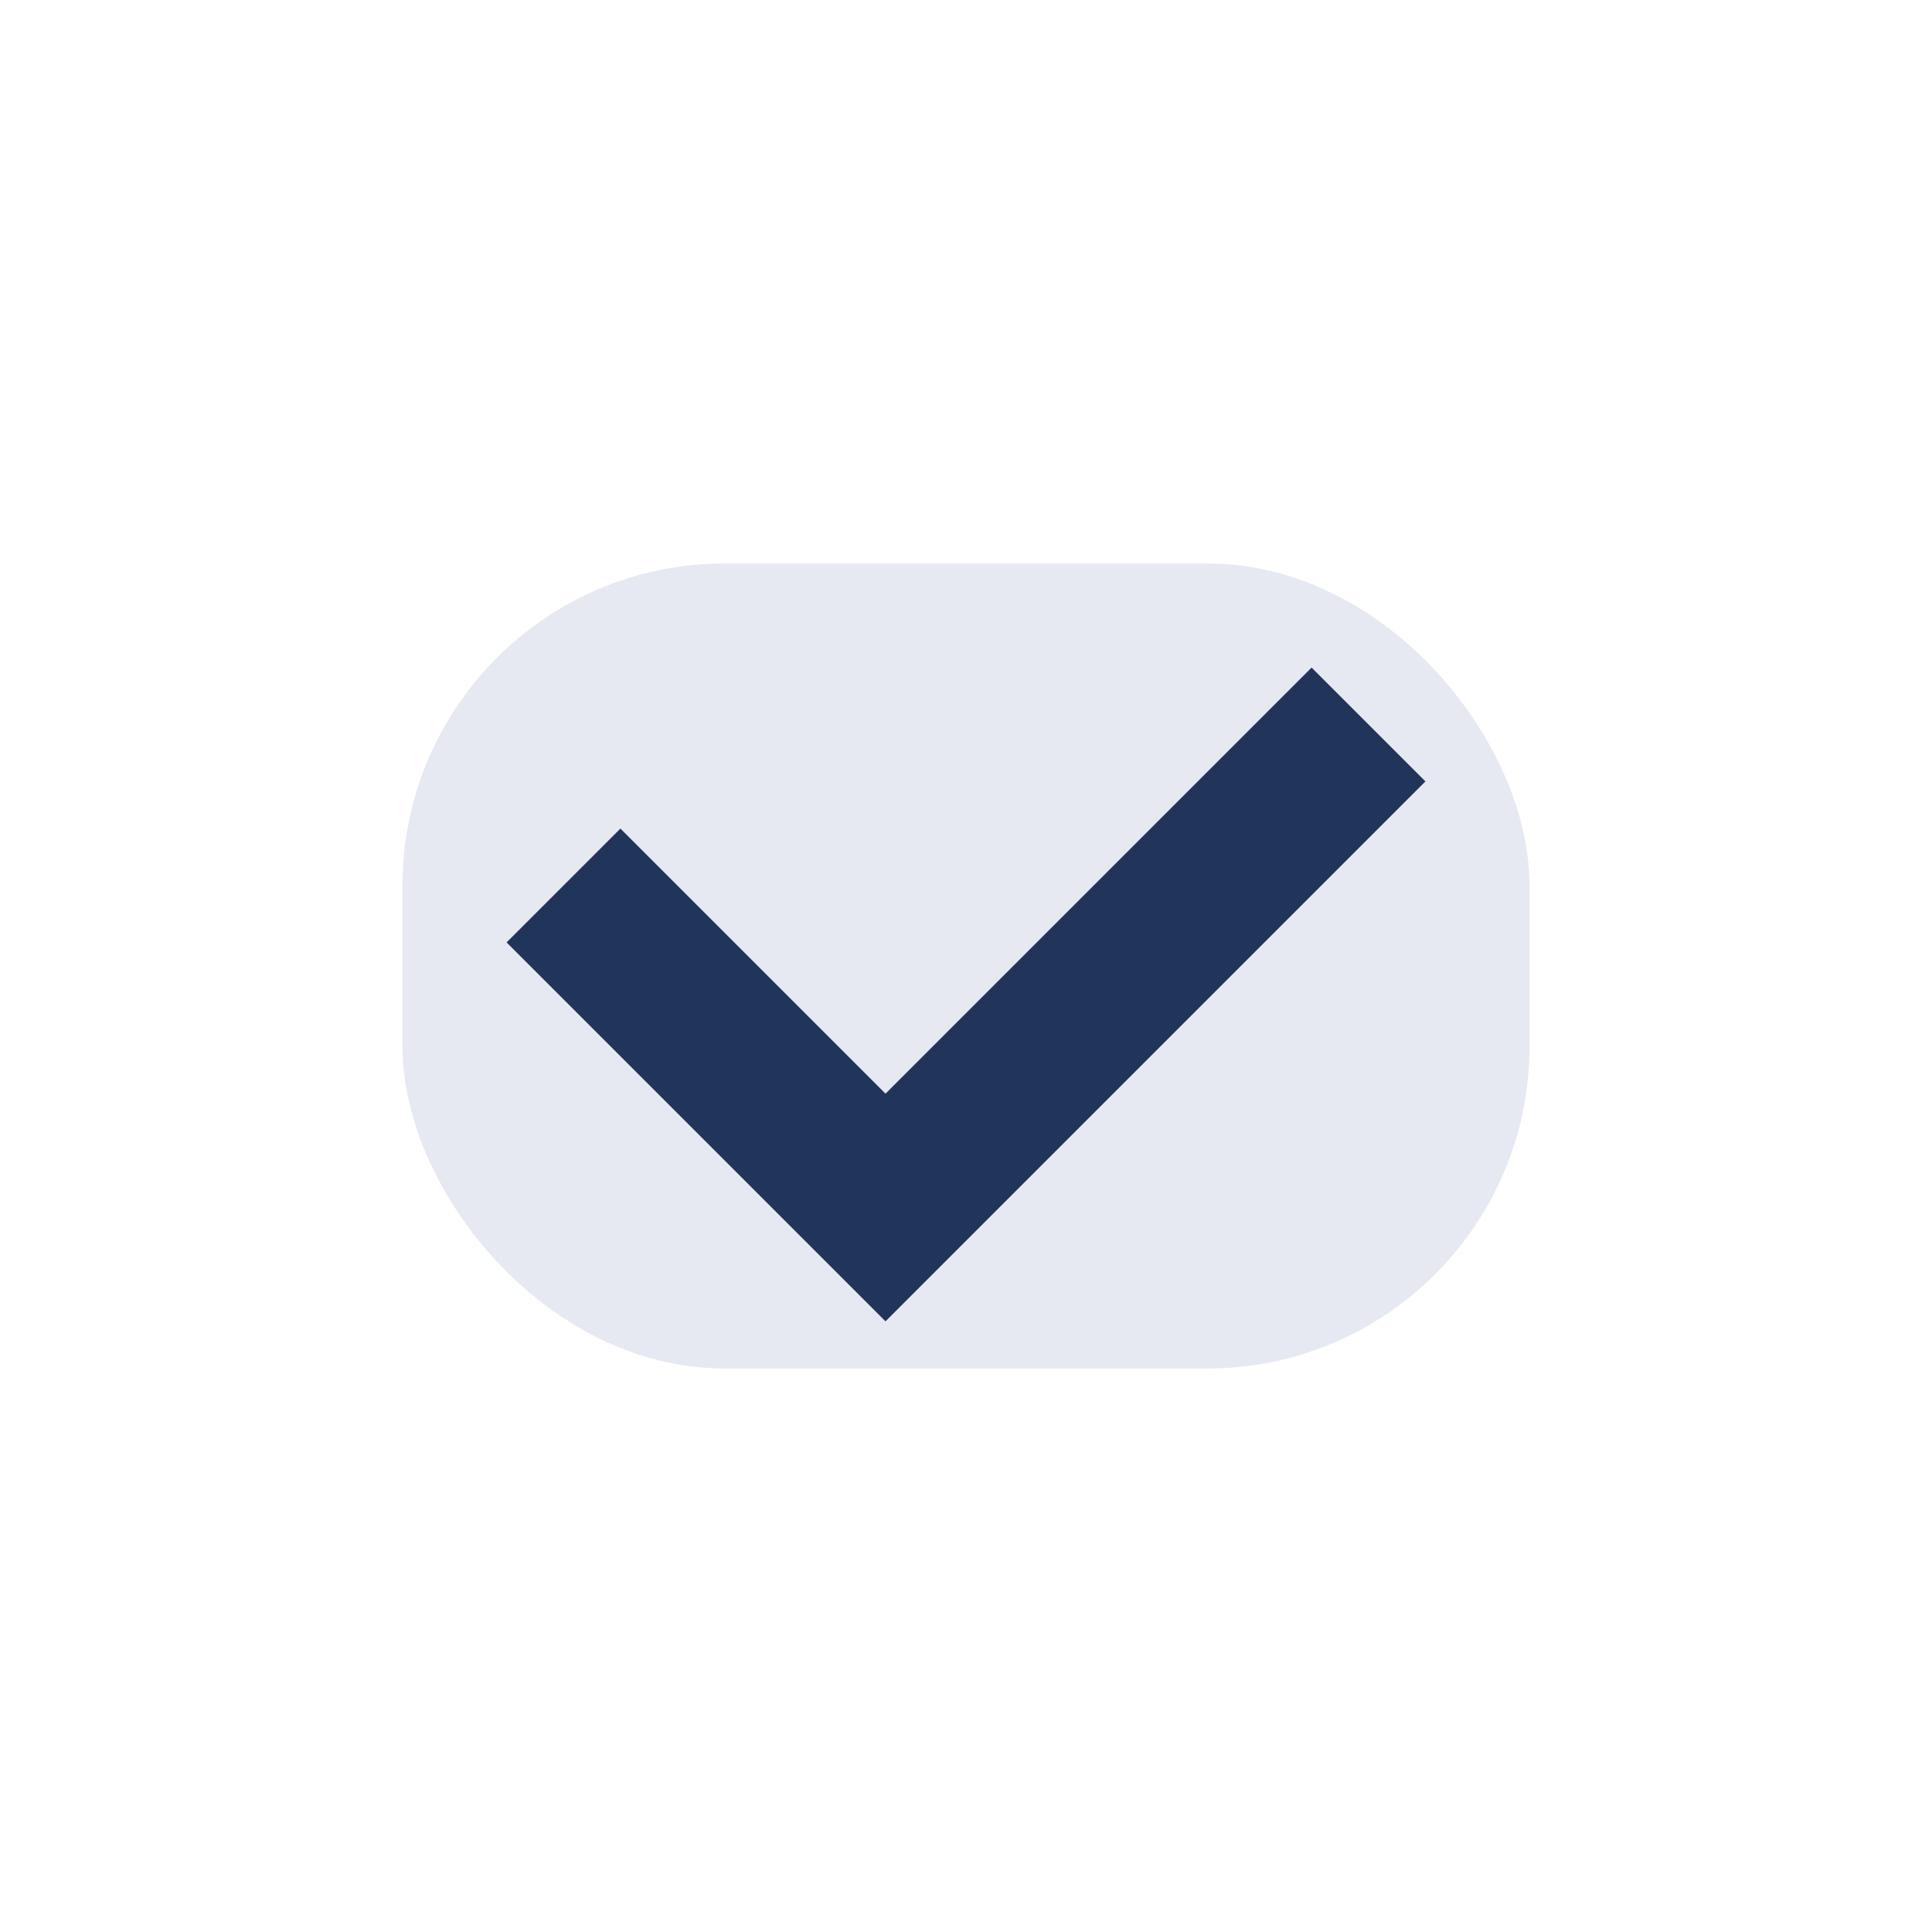
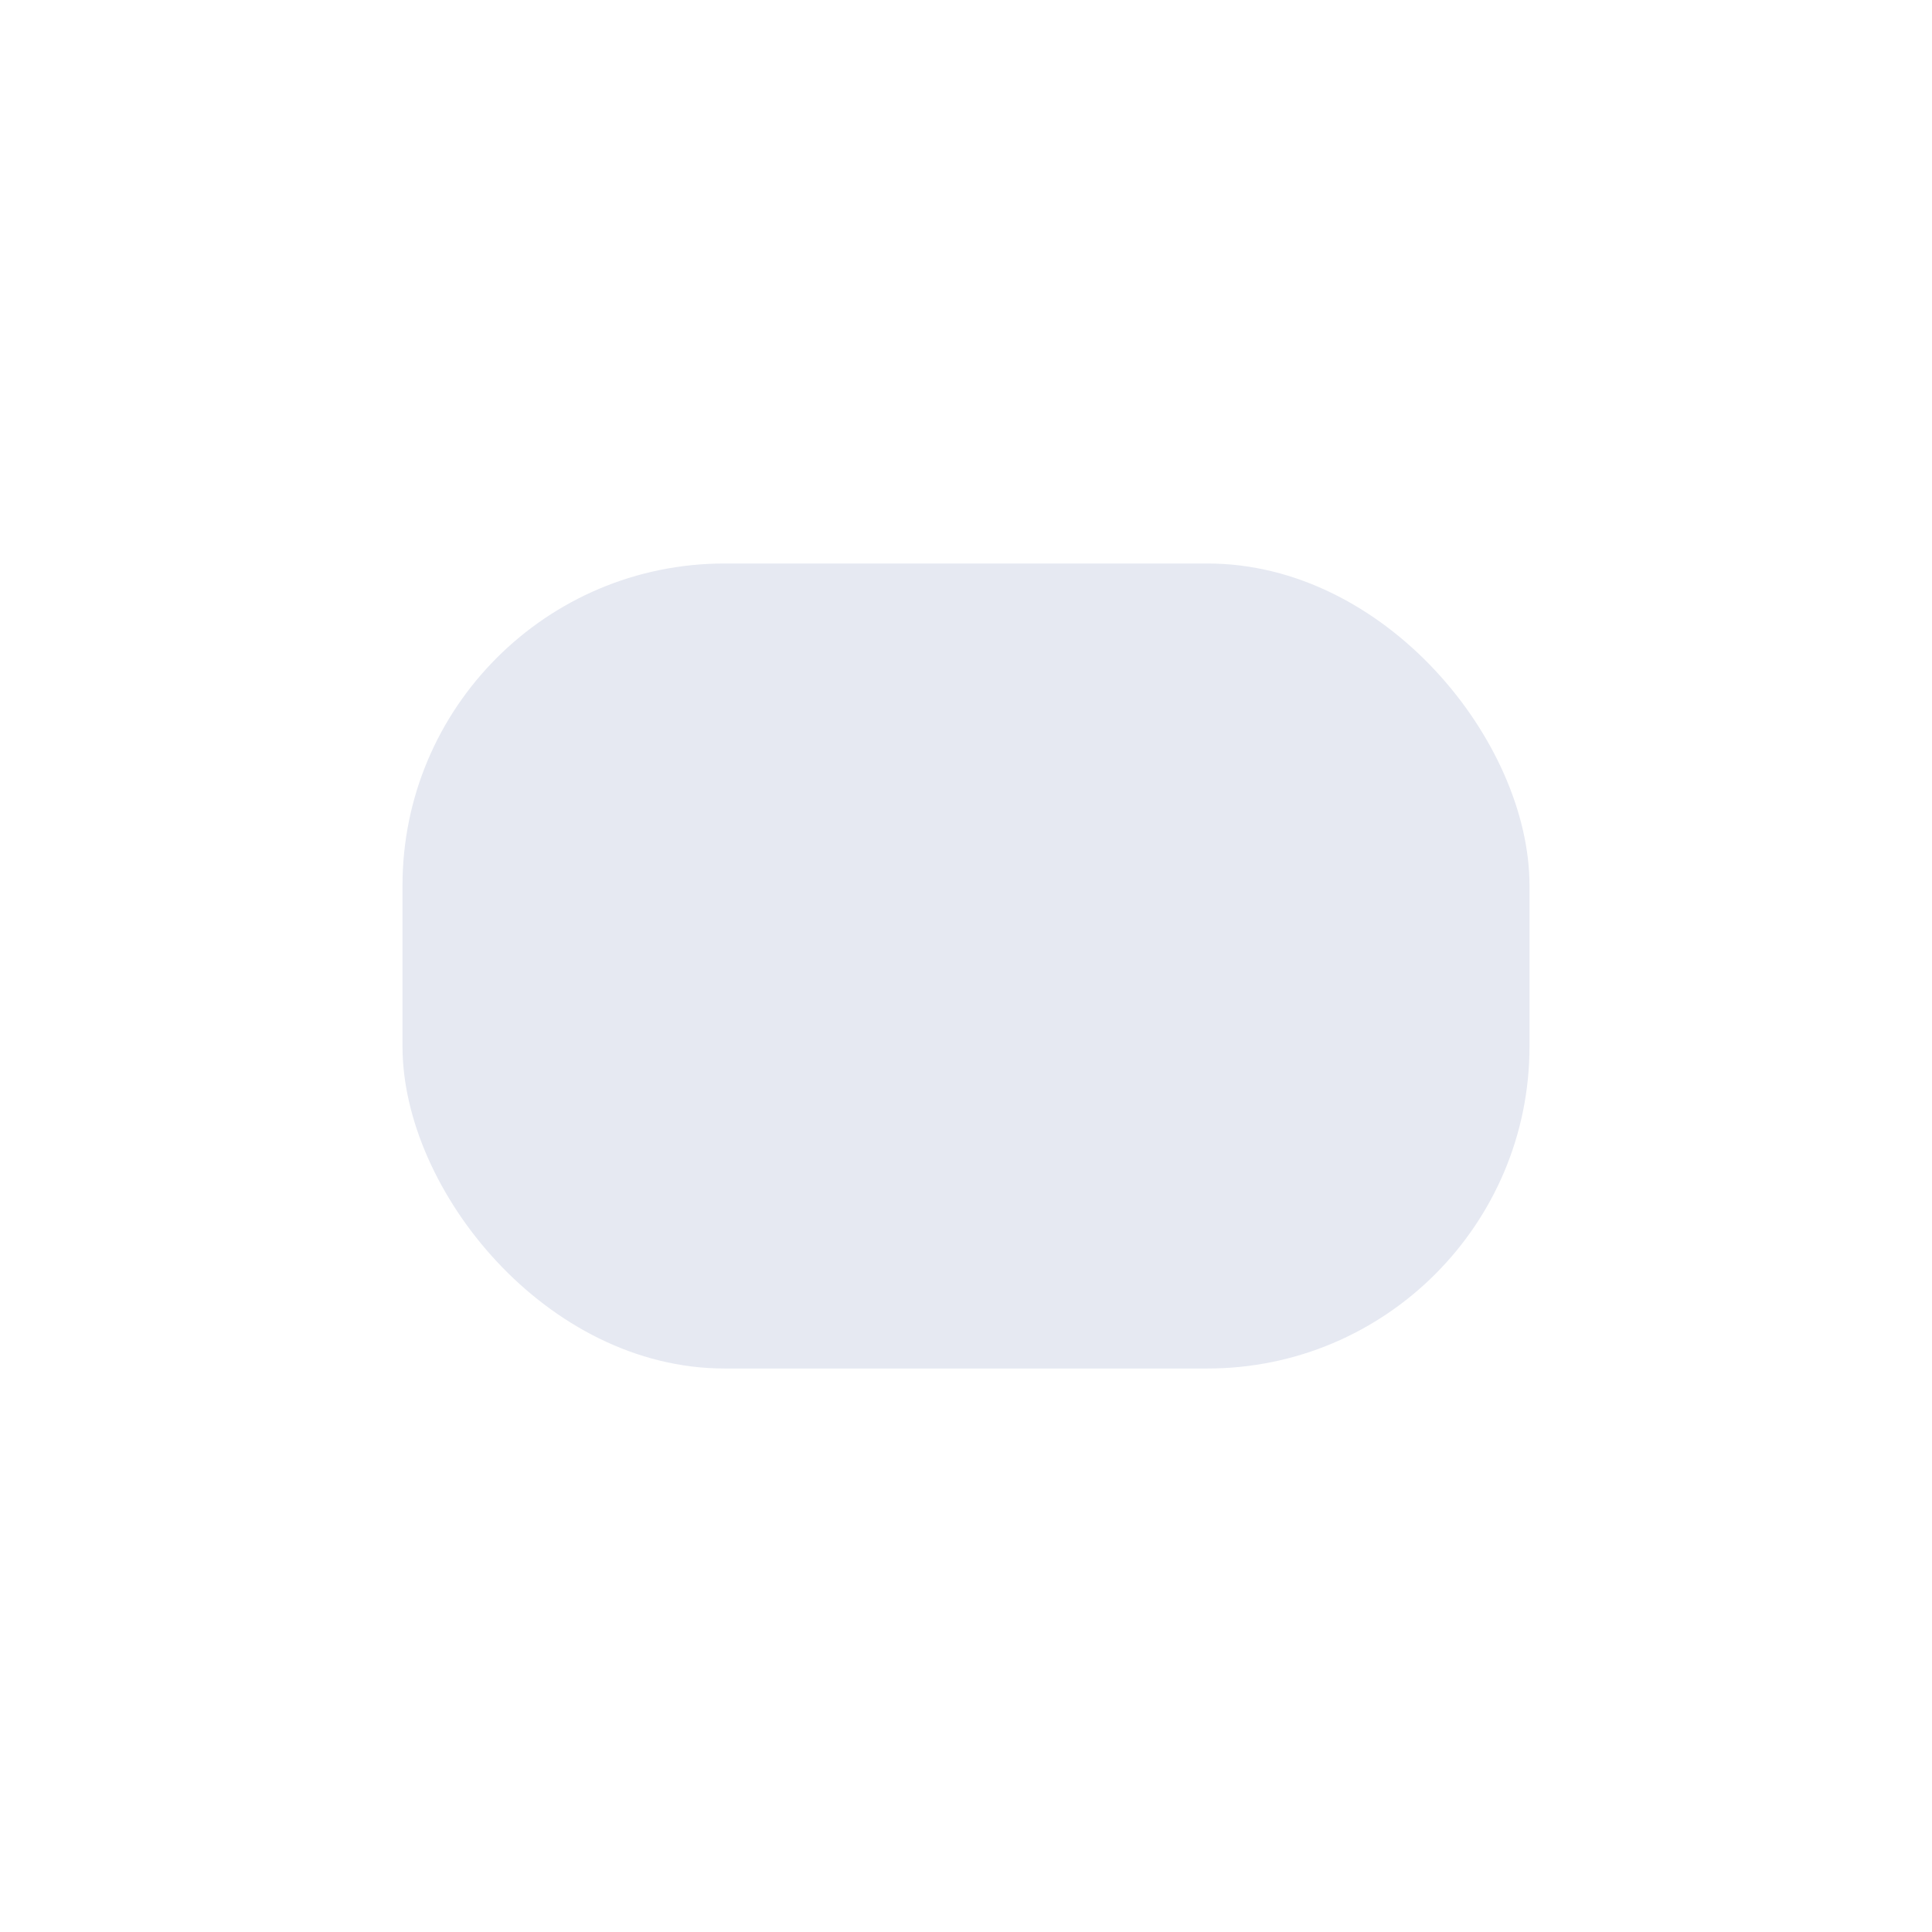
<svg xmlns="http://www.w3.org/2000/svg" width="24" height="24" viewBox="0 0 24 24">
  <rect x="5" y="7" width="14" height="10" rx="4" fill="#E6E9F2" />
-   <path d="M7 11l4 4 6-6" fill="none" stroke="#21355B" stroke-width="2" />
</svg>